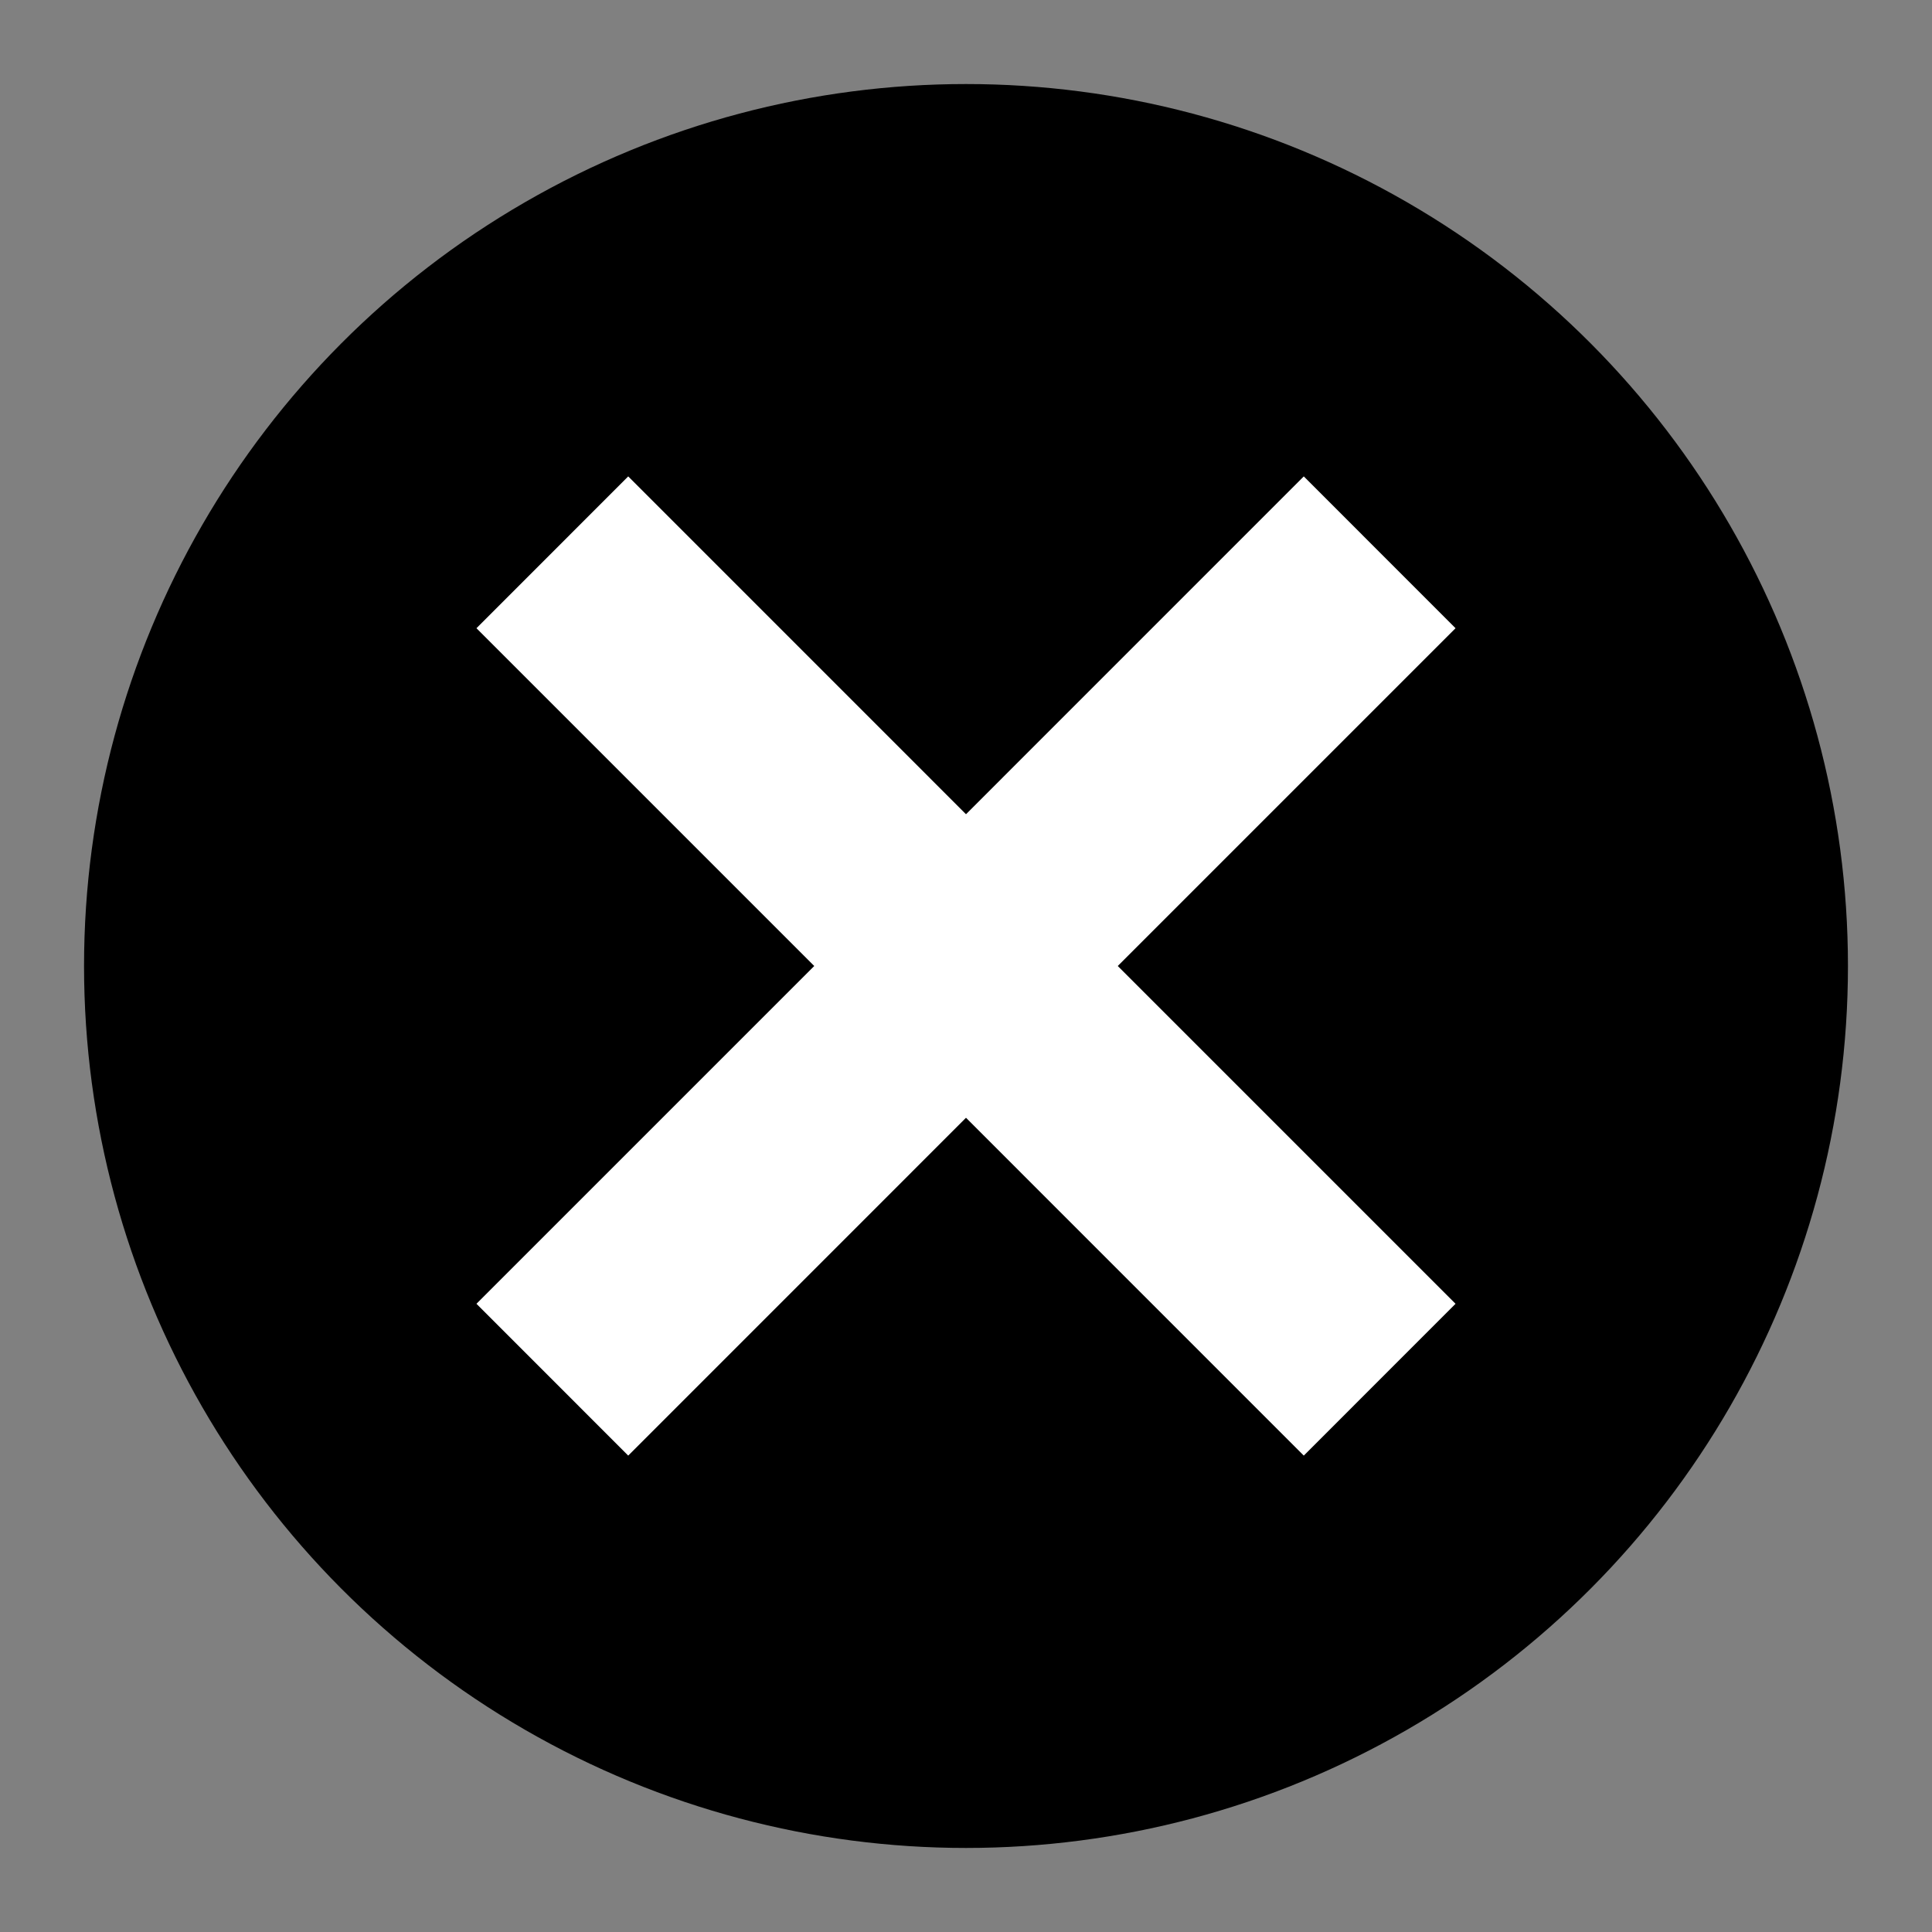
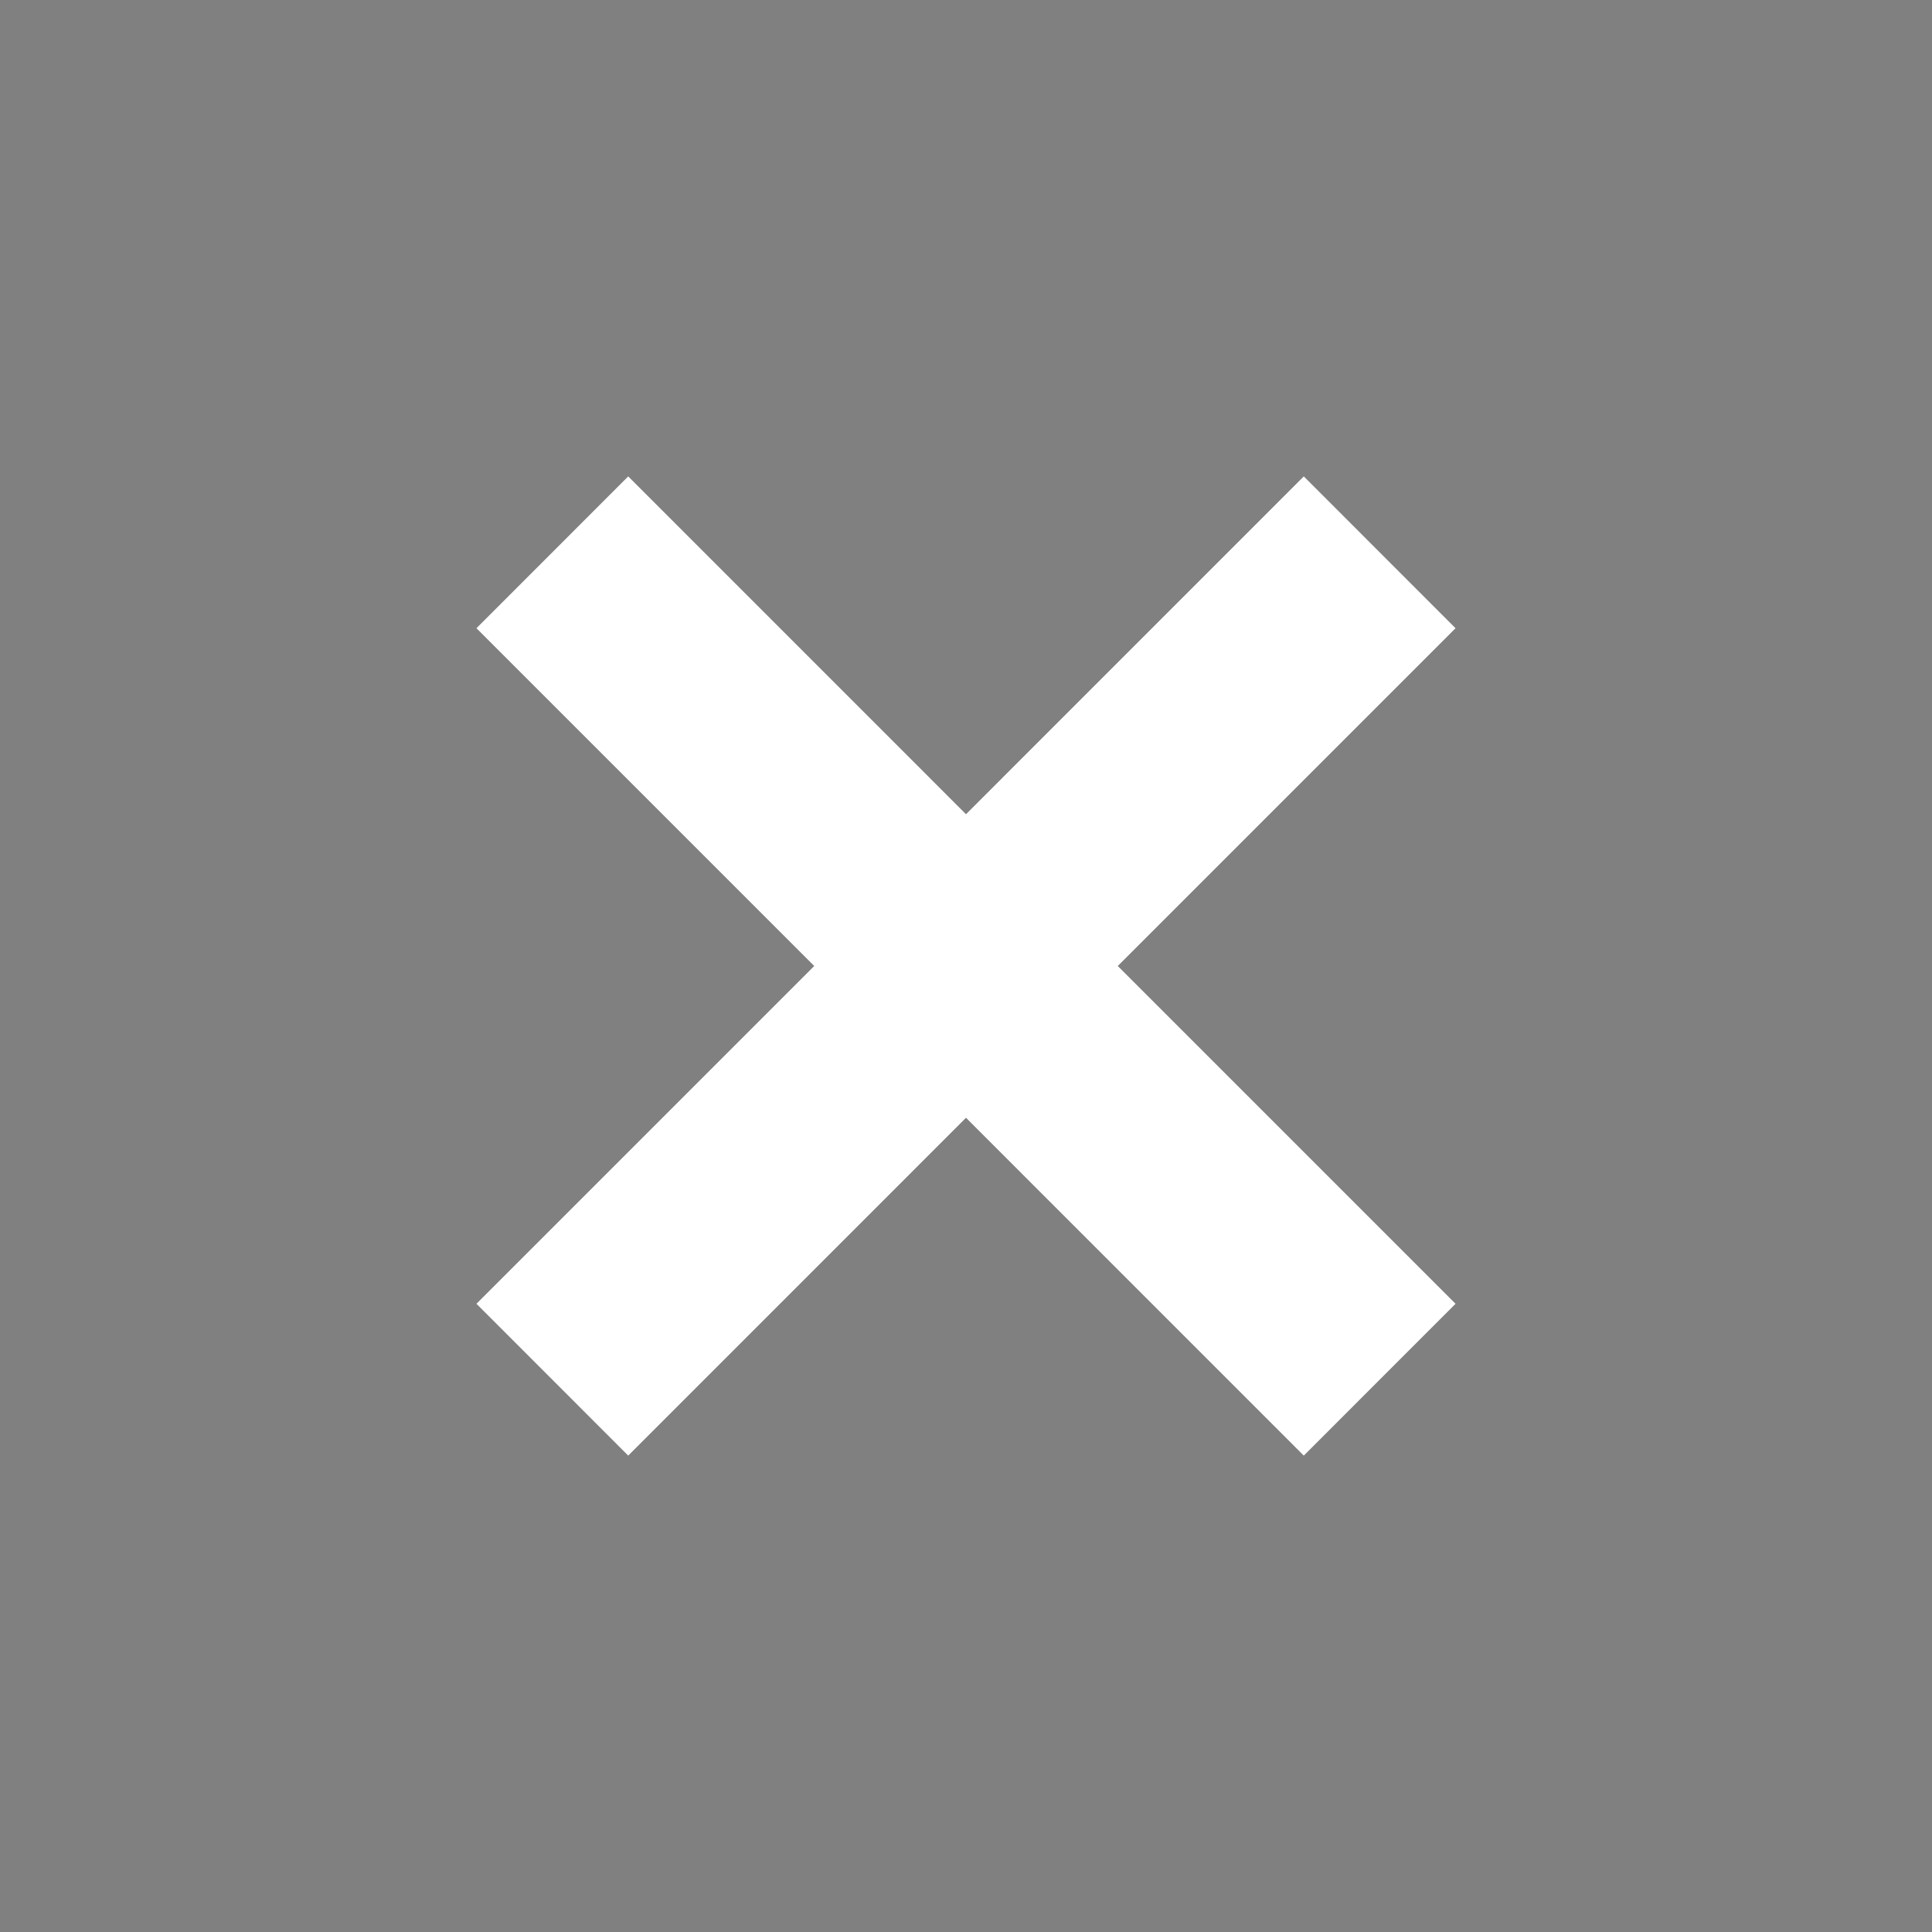
<svg xmlns="http://www.w3.org/2000/svg" width="36" height="36" viewBox="0 0 36 36">
  <rect x="0" y="0" width="36" height="36" fill="#808080" stroke="none" />
  <title>Adsumudi-icon-close</title>
-   <circle cx="18" cy="18" r="16.434" />
  <polygon points="27.122 11.706 24.294 8.877 18 15.172 11.706 8.877 8.878 11.706 15.172 18 8.878 24.294 11.706 27.123 18 20.828 24.294 27.123 27.122 24.294 20.828 18 27.122 11.706" fill="#fff" />
</svg>